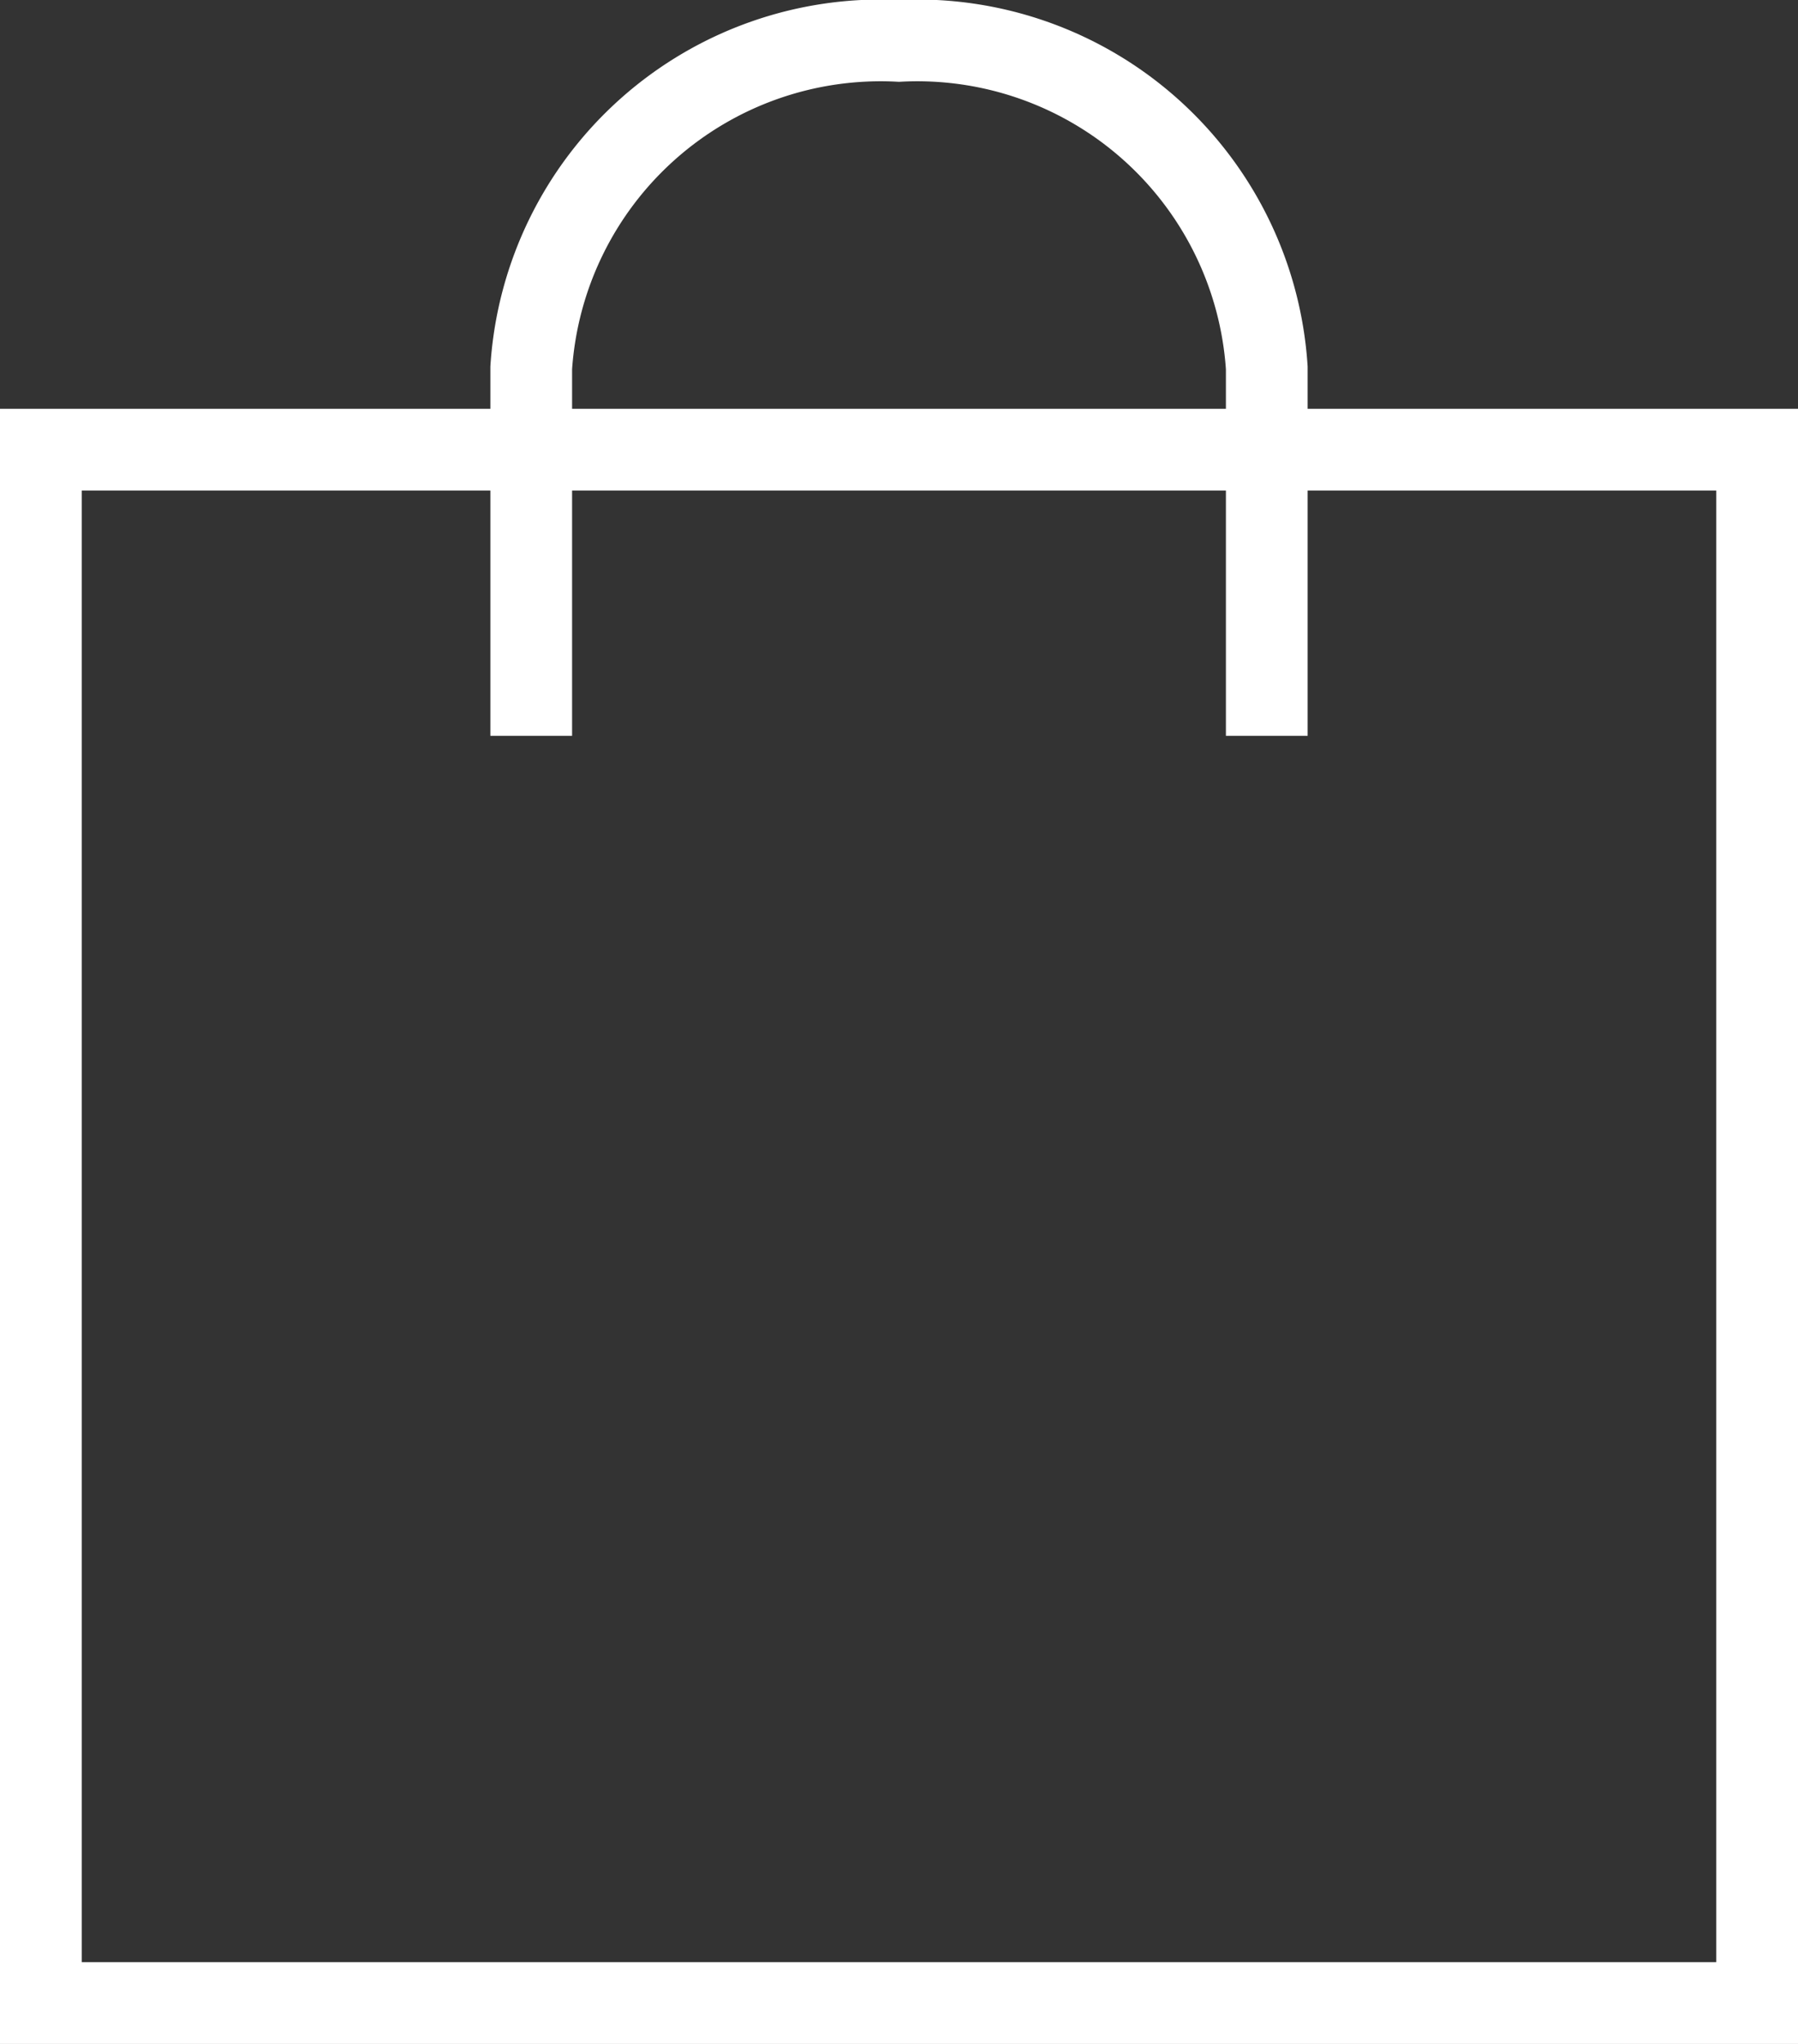
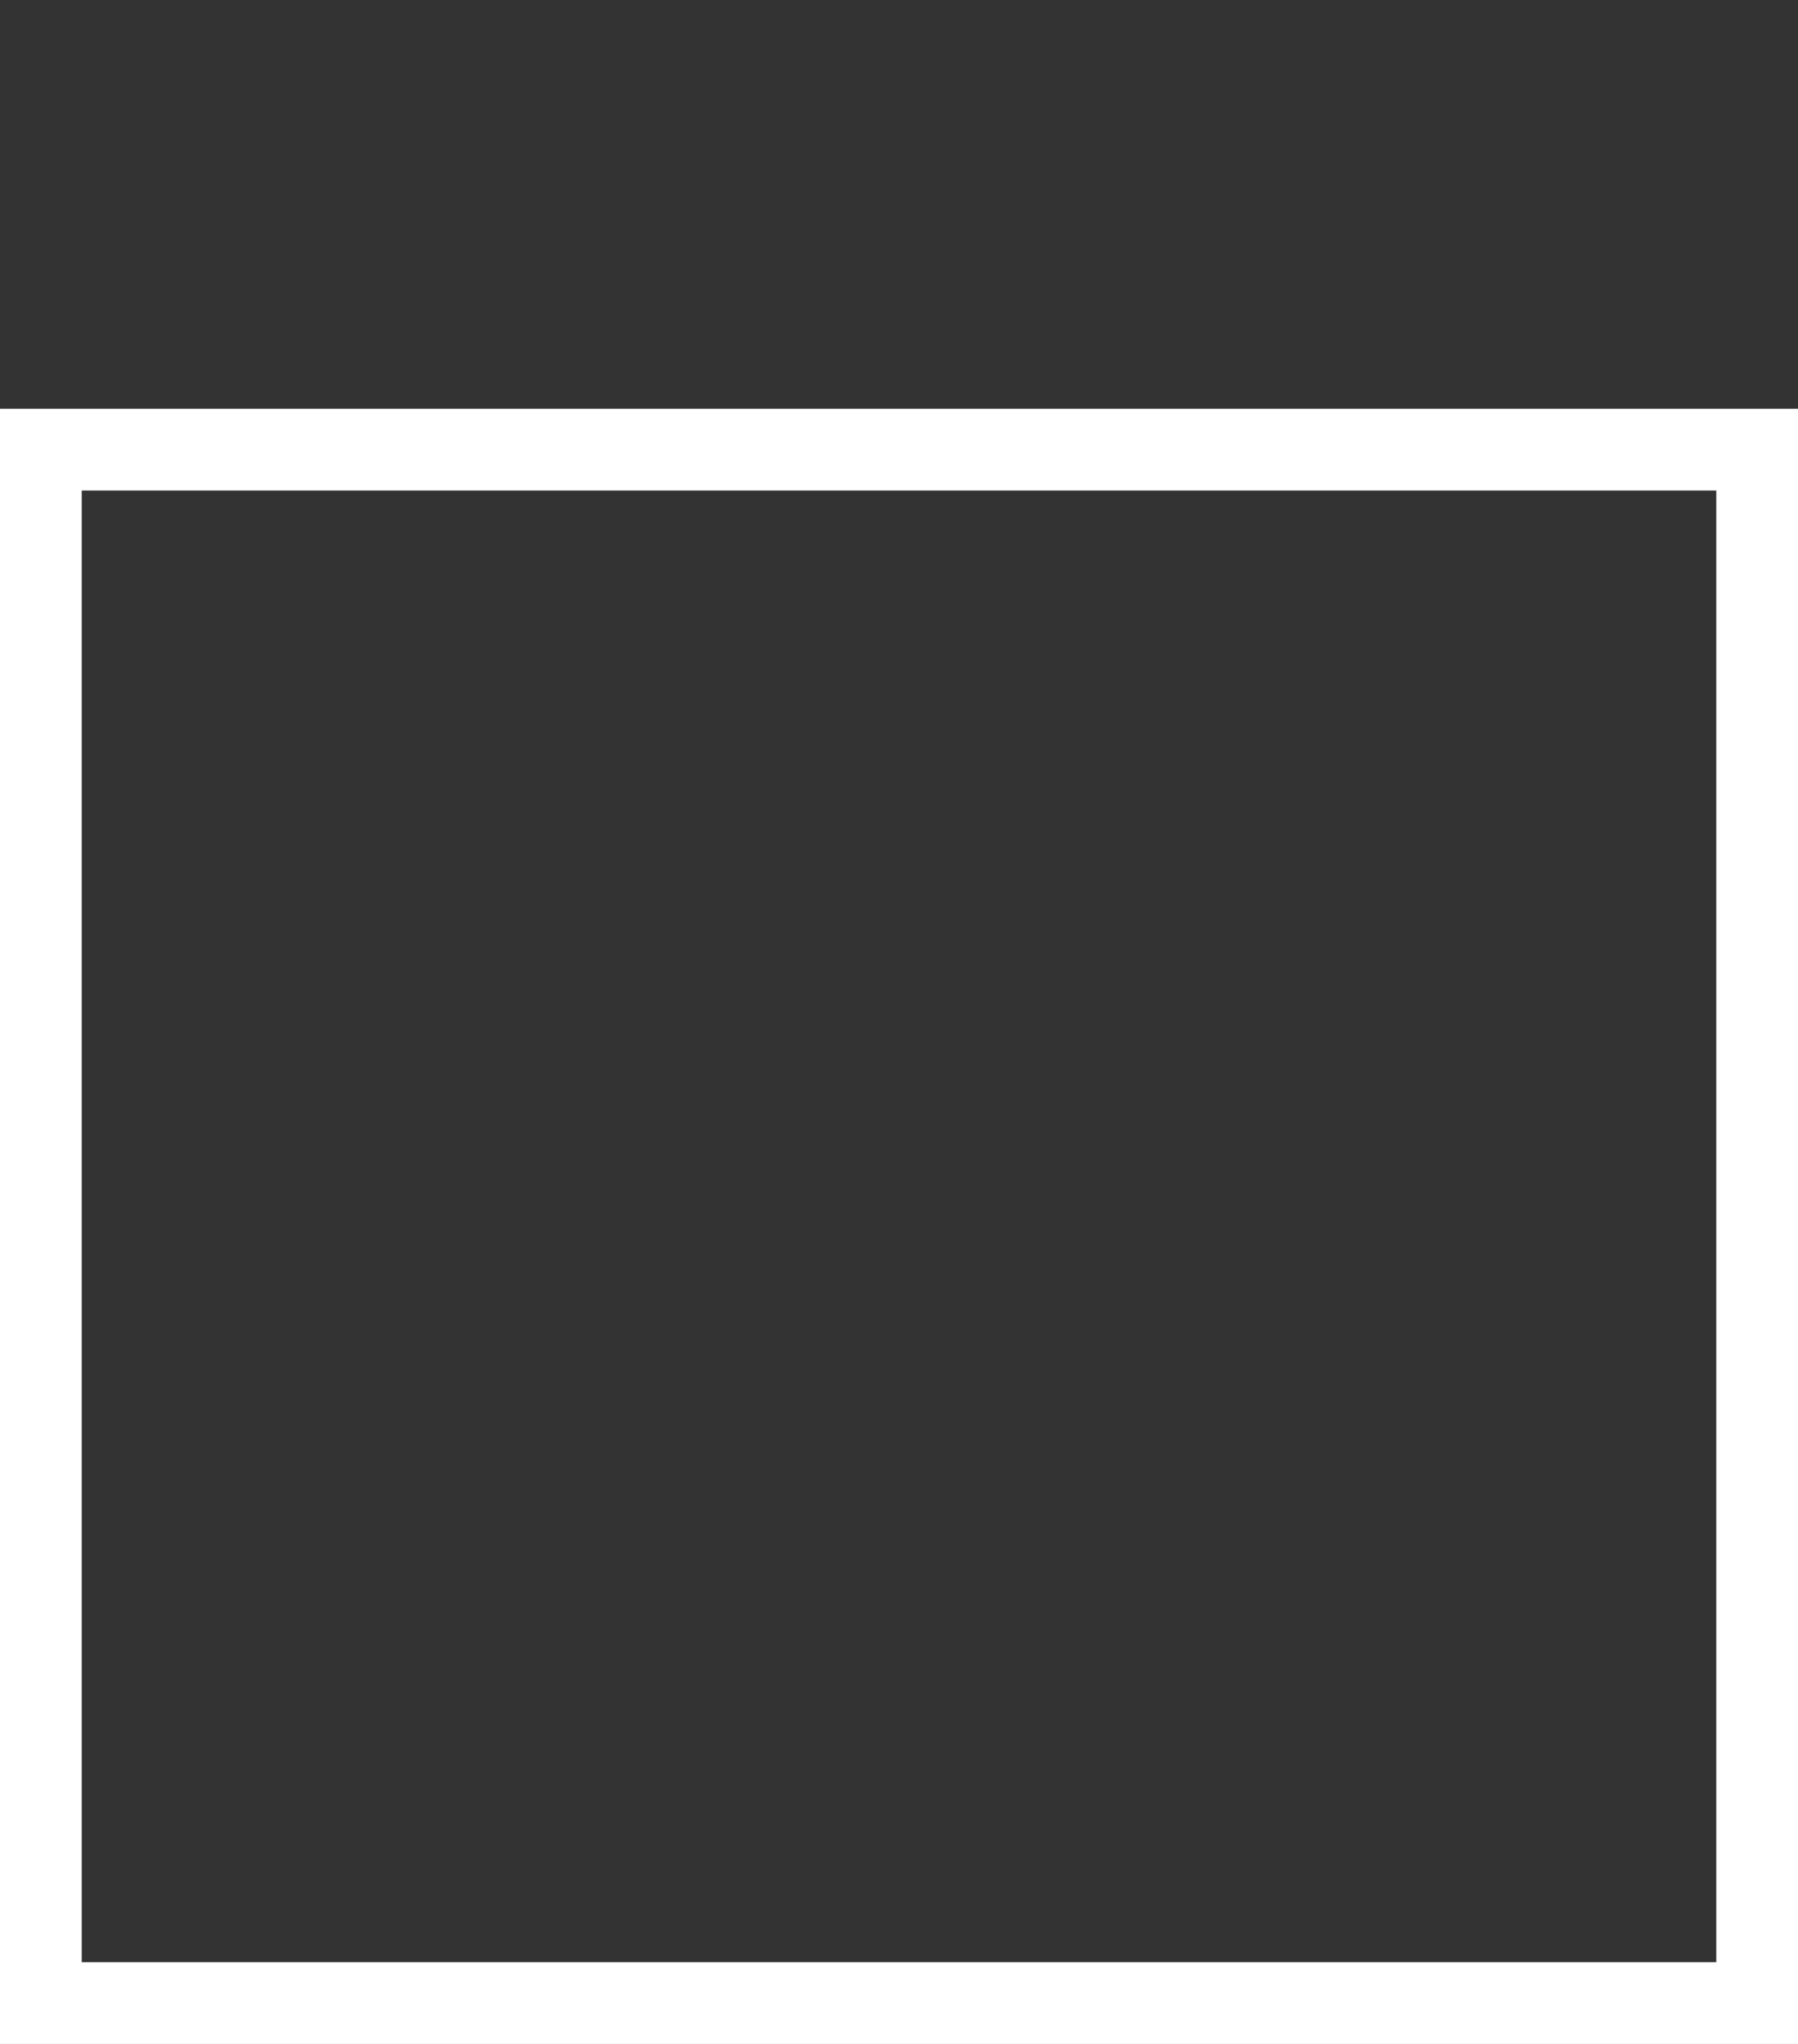
<svg xmlns="http://www.w3.org/2000/svg" width="22" height="25" viewBox="0 0 22 25">
  <rect x="0" y="0" width="22" height="25" fill="#333333" stroke="none" />
  <g id="shopbag-white" transform="translate(0.5 0.5)">
    <path id="Path" d="M21,19H0V0H21Z" transform="translate(0 5)" fill="none" stroke="#fff" stroke-linecap="square" stroke-miterlimit="10" stroke-width="1" />
-     <path id="Path-2" data-name="Path" d="M0,8V4A4.285,4.285,0,0,1,4.5,0,4.285,4.285,0,0,1,9,4V8" transform="translate(6)" fill="none" stroke="#fff" stroke-linecap="square" stroke-miterlimit="10" stroke-width="1" />
  </g>
</svg>